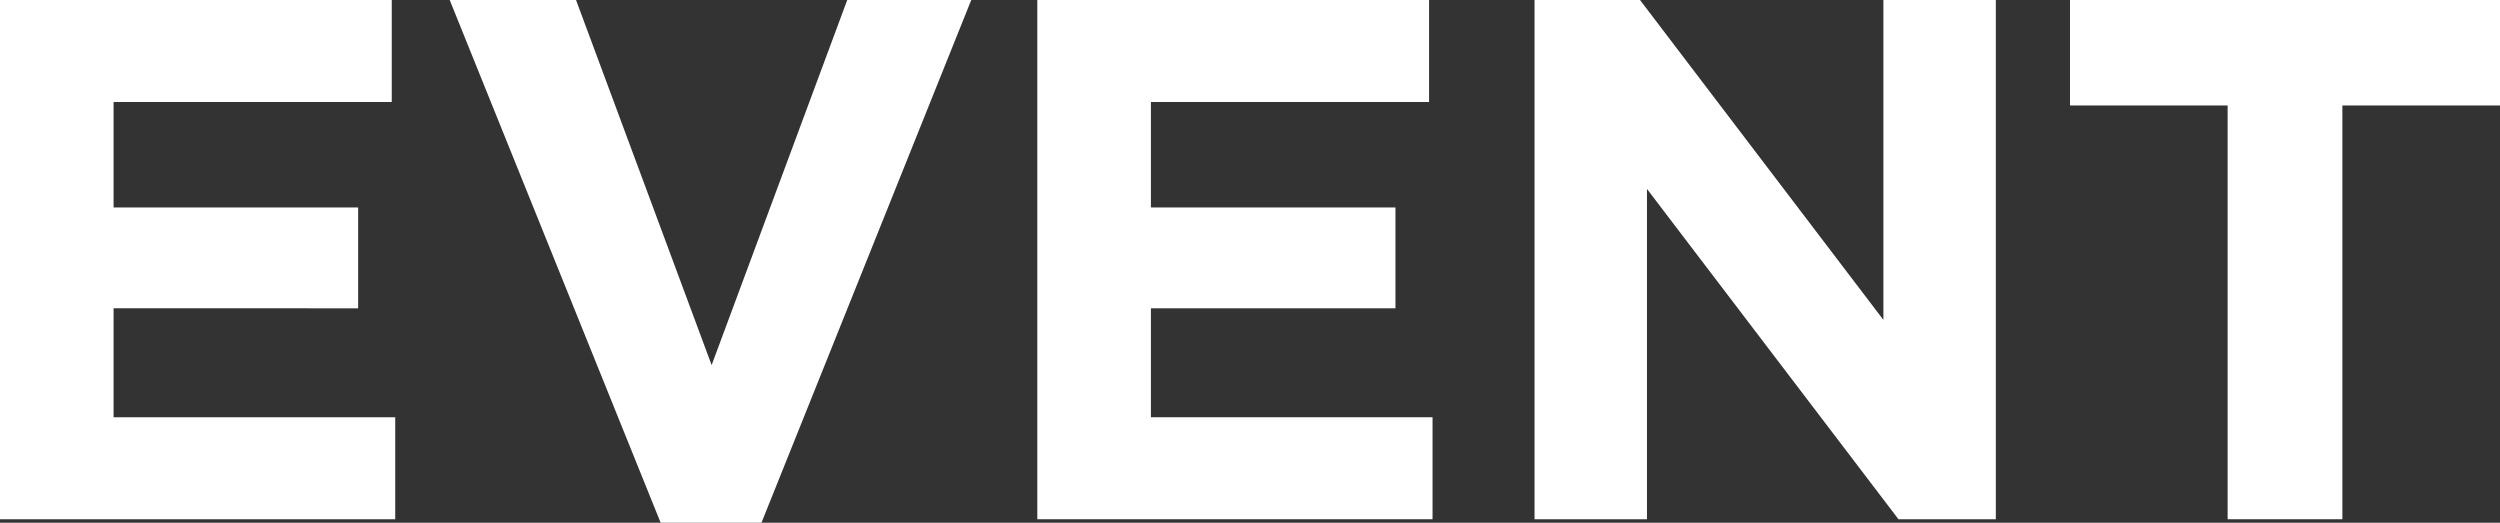
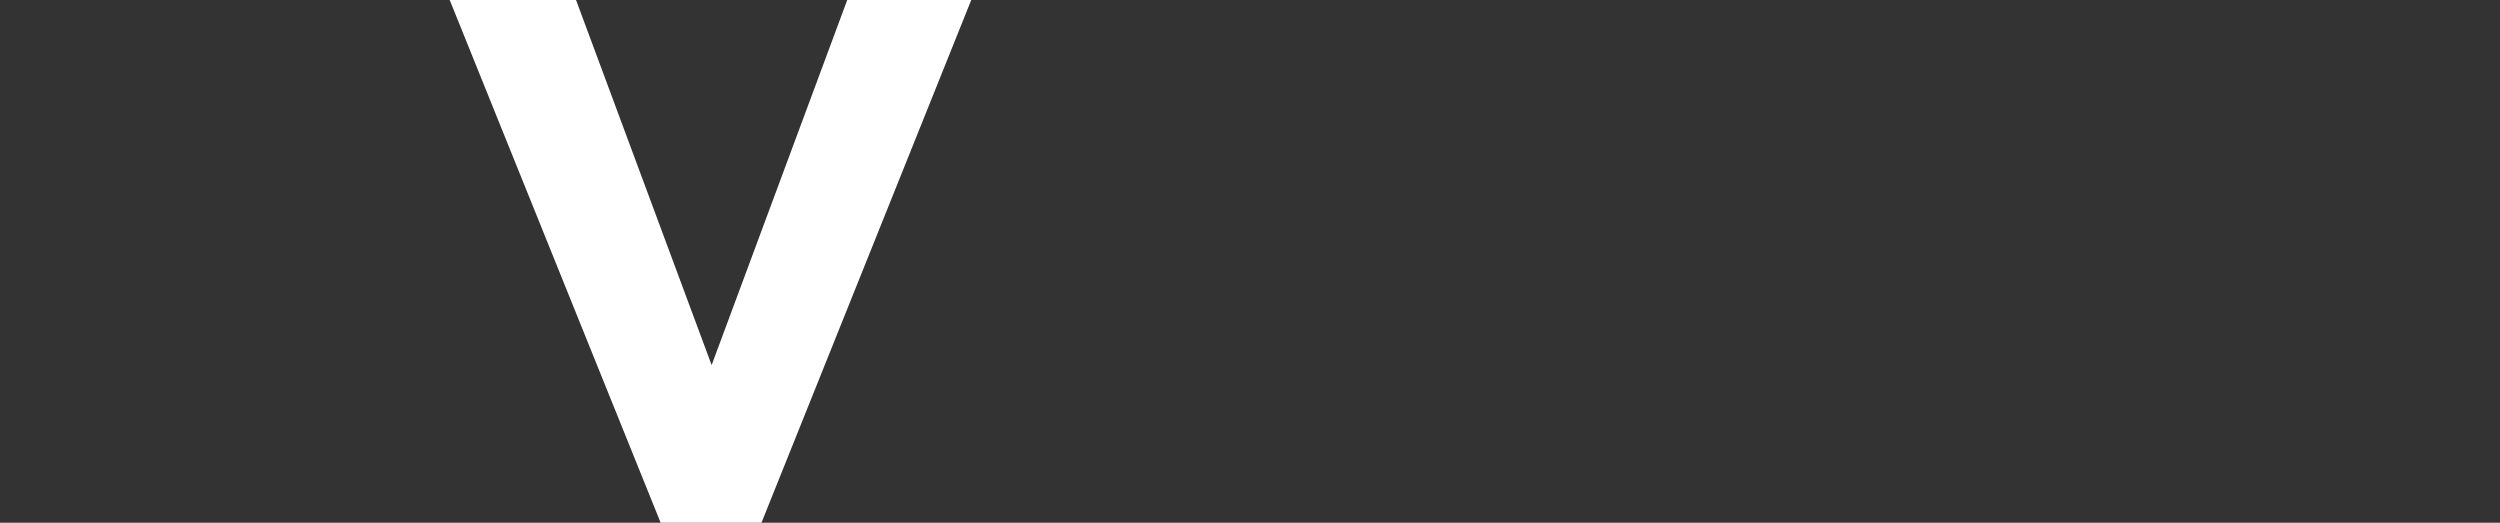
<svg xmlns="http://www.w3.org/2000/svg" viewBox="0 0 215.7 45.1">
  <rect x="0" y="0" width="215.7" height="45.1" fill="#333333" stroke="none" />
  <defs>
    <style>.cls-1{fill:#fff;}</style>
  </defs>
  <g id="レイヤー_2" data-name="レイヤー 2">
    <g id="白字">
      <g id="EVENT">
-         <path class="cls-1" d="M0,44.8V0H33.8V8.8H9.8v9.1H30.9v8.7H9.8V36H34.1v8.8Z" />
        <path class="cls-1" d="M65.7,45.1H57L38.8,0H49.7L61.4,31.5,73.1,0H83.8Z" />
-         <path class="cls-1" d="M89.5,44.8V0h33.8V8.8h-24v9.1h21.1v8.7H99.3V36h24.3v8.8Z" />
-         <path class="cls-1" d="M163.8,44.8,142.1,16.3V44.8h-9.7V0h9.1l21,27.6V0h9.7V44.8Z" />
-         <path class="cls-1" d="M202.1,9.1V44.8h-9.9V9.1H178.6V0h37.1V9.1Z" />
      </g>
    </g>
  </g>
</svg>